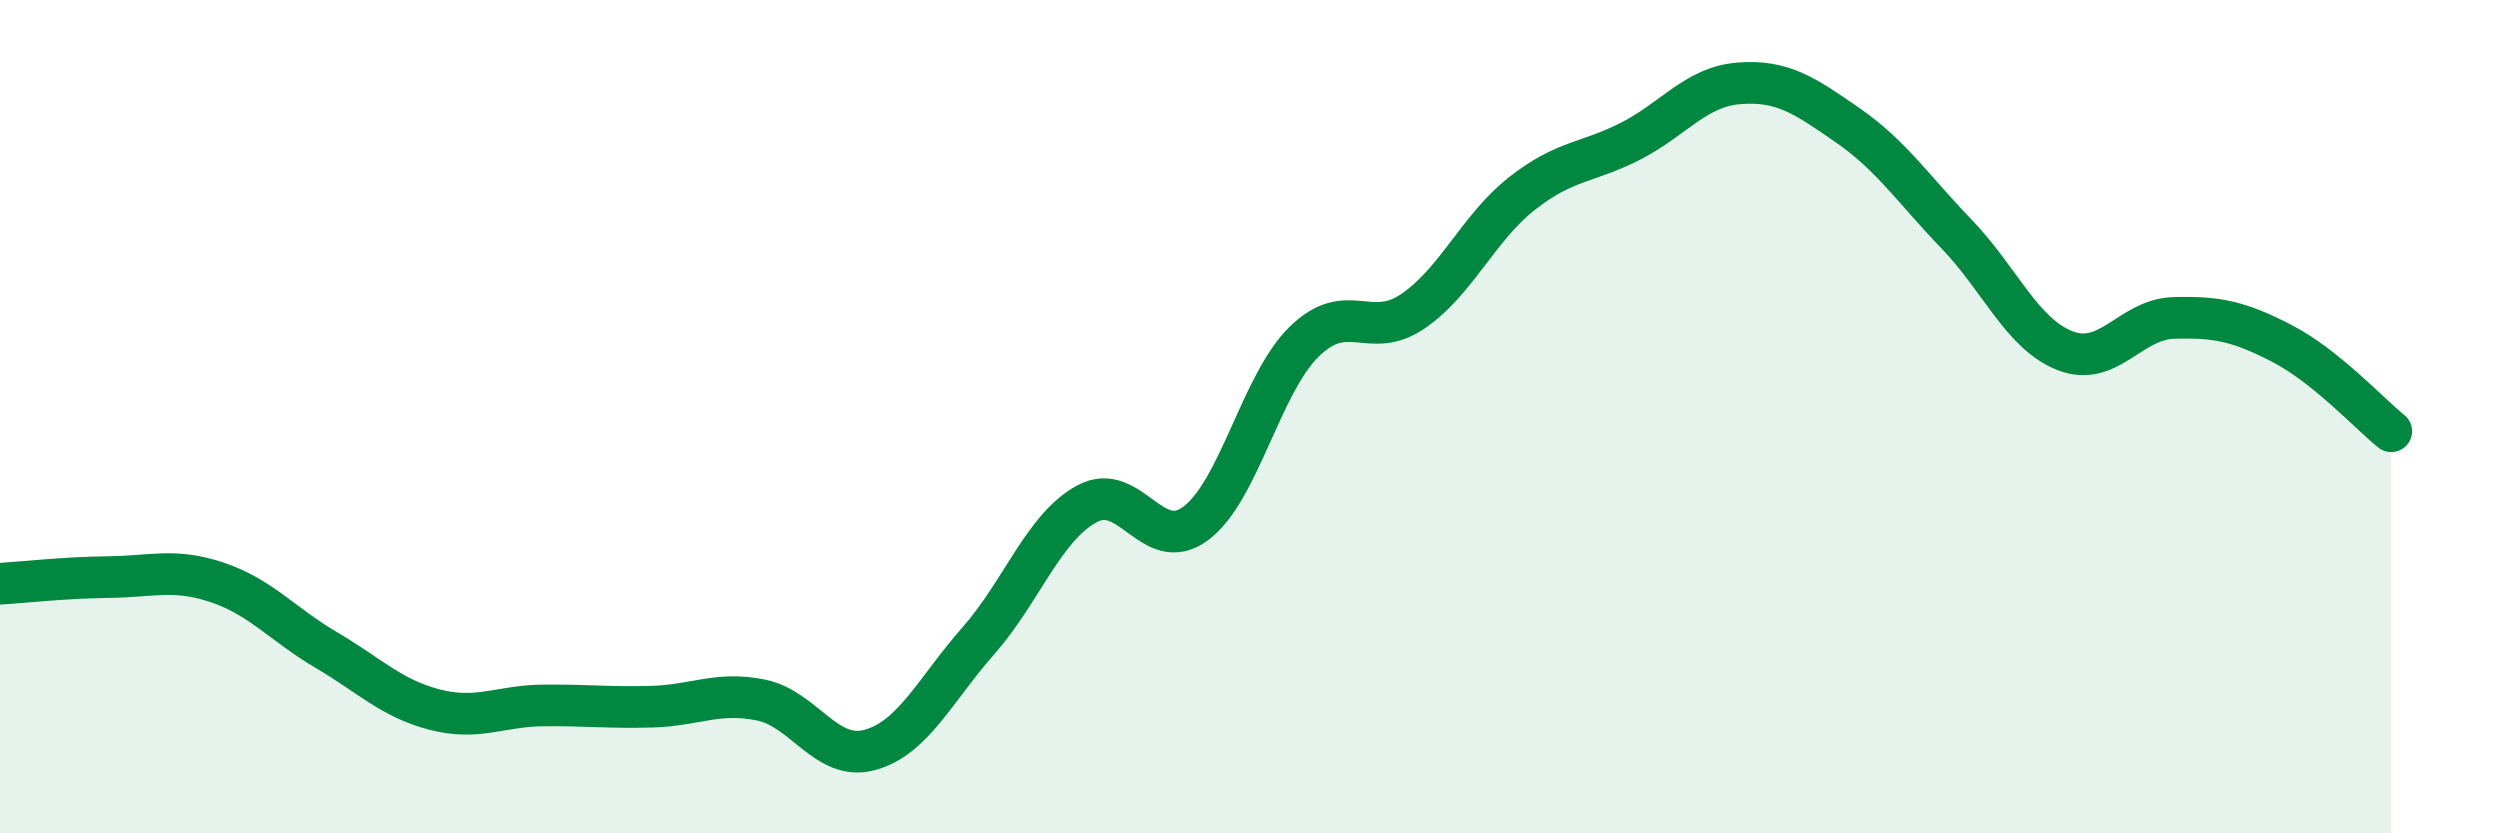
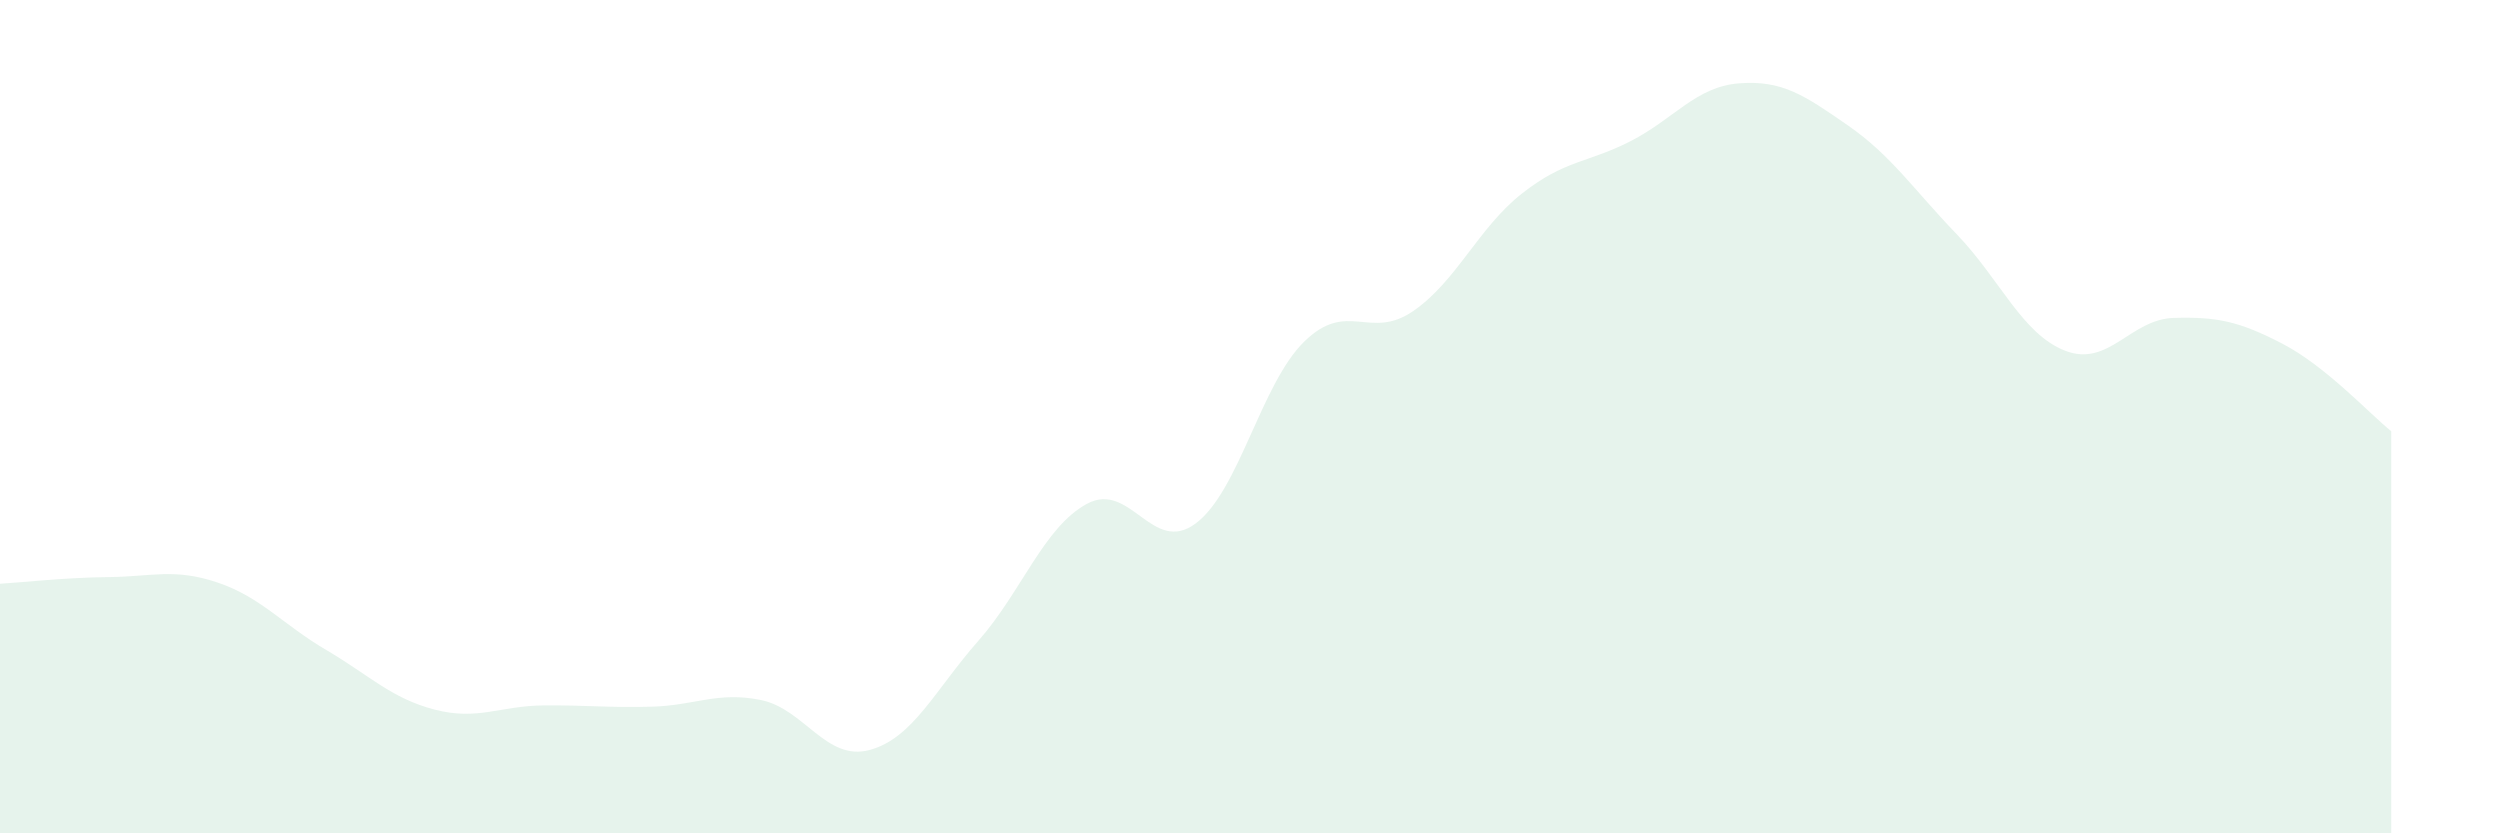
<svg xmlns="http://www.w3.org/2000/svg" width="60" height="20" viewBox="0 0 60 20">
  <path d="M 0,14.01 C 0.52,13.98 1.57,13.86 2.61,13.85 C 3.65,13.84 4.18,13.63 5.22,13.98 C 6.26,14.33 6.79,14.99 7.83,15.6 C 8.87,16.21 9.39,16.76 10.43,17.03 C 11.47,17.3 12,16.94 13.04,16.93 C 14.08,16.92 14.61,16.99 15.65,16.96 C 16.69,16.93 17.22,16.59 18.26,16.8 C 19.3,17.01 19.83,18.28 20.87,18 C 21.91,17.72 22.44,16.56 23.48,15.38 C 24.52,14.2 25.05,12.65 26.09,12.09 C 27.13,11.53 27.66,13.34 28.7,12.56 C 29.74,11.78 30.26,9.22 31.3,8.2 C 32.34,7.18 32.87,8.18 33.91,7.47 C 34.95,6.76 35.48,5.47 36.52,4.65 C 37.56,3.83 38.09,3.92 39.13,3.39 C 40.17,2.86 40.7,2.08 41.74,2 C 42.78,1.92 43.31,2.29 44.35,3.01 C 45.39,3.73 45.92,4.54 46.96,5.62 C 48,6.7 48.53,8.02 49.57,8.42 C 50.61,8.82 51.13,7.66 52.17,7.63 C 53.21,7.6 53.74,7.71 54.78,8.25 C 55.82,8.79 56.87,9.93 57.39,10.35L57.39 20L0 20Z" fill="#008740" opacity="0.1" stroke-linecap="round" stroke-linejoin="round" />
-   <path d="M 0,14.01 C 0.52,13.98 1.57,13.86 2.61,13.85 C 3.65,13.84 4.18,13.63 5.22,13.98 C 6.26,14.33 6.79,14.99 7.83,15.6 C 8.87,16.21 9.39,16.76 10.43,17.03 C 11.47,17.3 12,16.94 13.04,16.93 C 14.08,16.92 14.61,16.99 15.65,16.96 C 16.69,16.93 17.22,16.59 18.26,16.8 C 19.3,17.01 19.83,18.28 20.87,18 C 21.91,17.72 22.44,16.56 23.48,15.38 C 24.52,14.2 25.05,12.65 26.09,12.09 C 27.13,11.53 27.66,13.34 28.7,12.56 C 29.74,11.78 30.26,9.22 31.3,8.2 C 32.34,7.18 32.87,8.18 33.91,7.47 C 34.95,6.76 35.48,5.47 36.52,4.65 C 37.56,3.83 38.09,3.92 39.13,3.39 C 40.17,2.86 40.7,2.08 41.74,2 C 42.78,1.92 43.31,2.29 44.35,3.01 C 45.39,3.73 45.92,4.54 46.96,5.62 C 48,6.7 48.53,8.02 49.57,8.42 C 50.61,8.82 51.13,7.66 52.17,7.63 C 53.21,7.6 53.74,7.71 54.78,8.25 C 55.82,8.79 56.87,9.93 57.39,10.35" stroke="#008740" stroke-width="1" fill="none" stroke-linecap="round" stroke-linejoin="round" />
</svg>